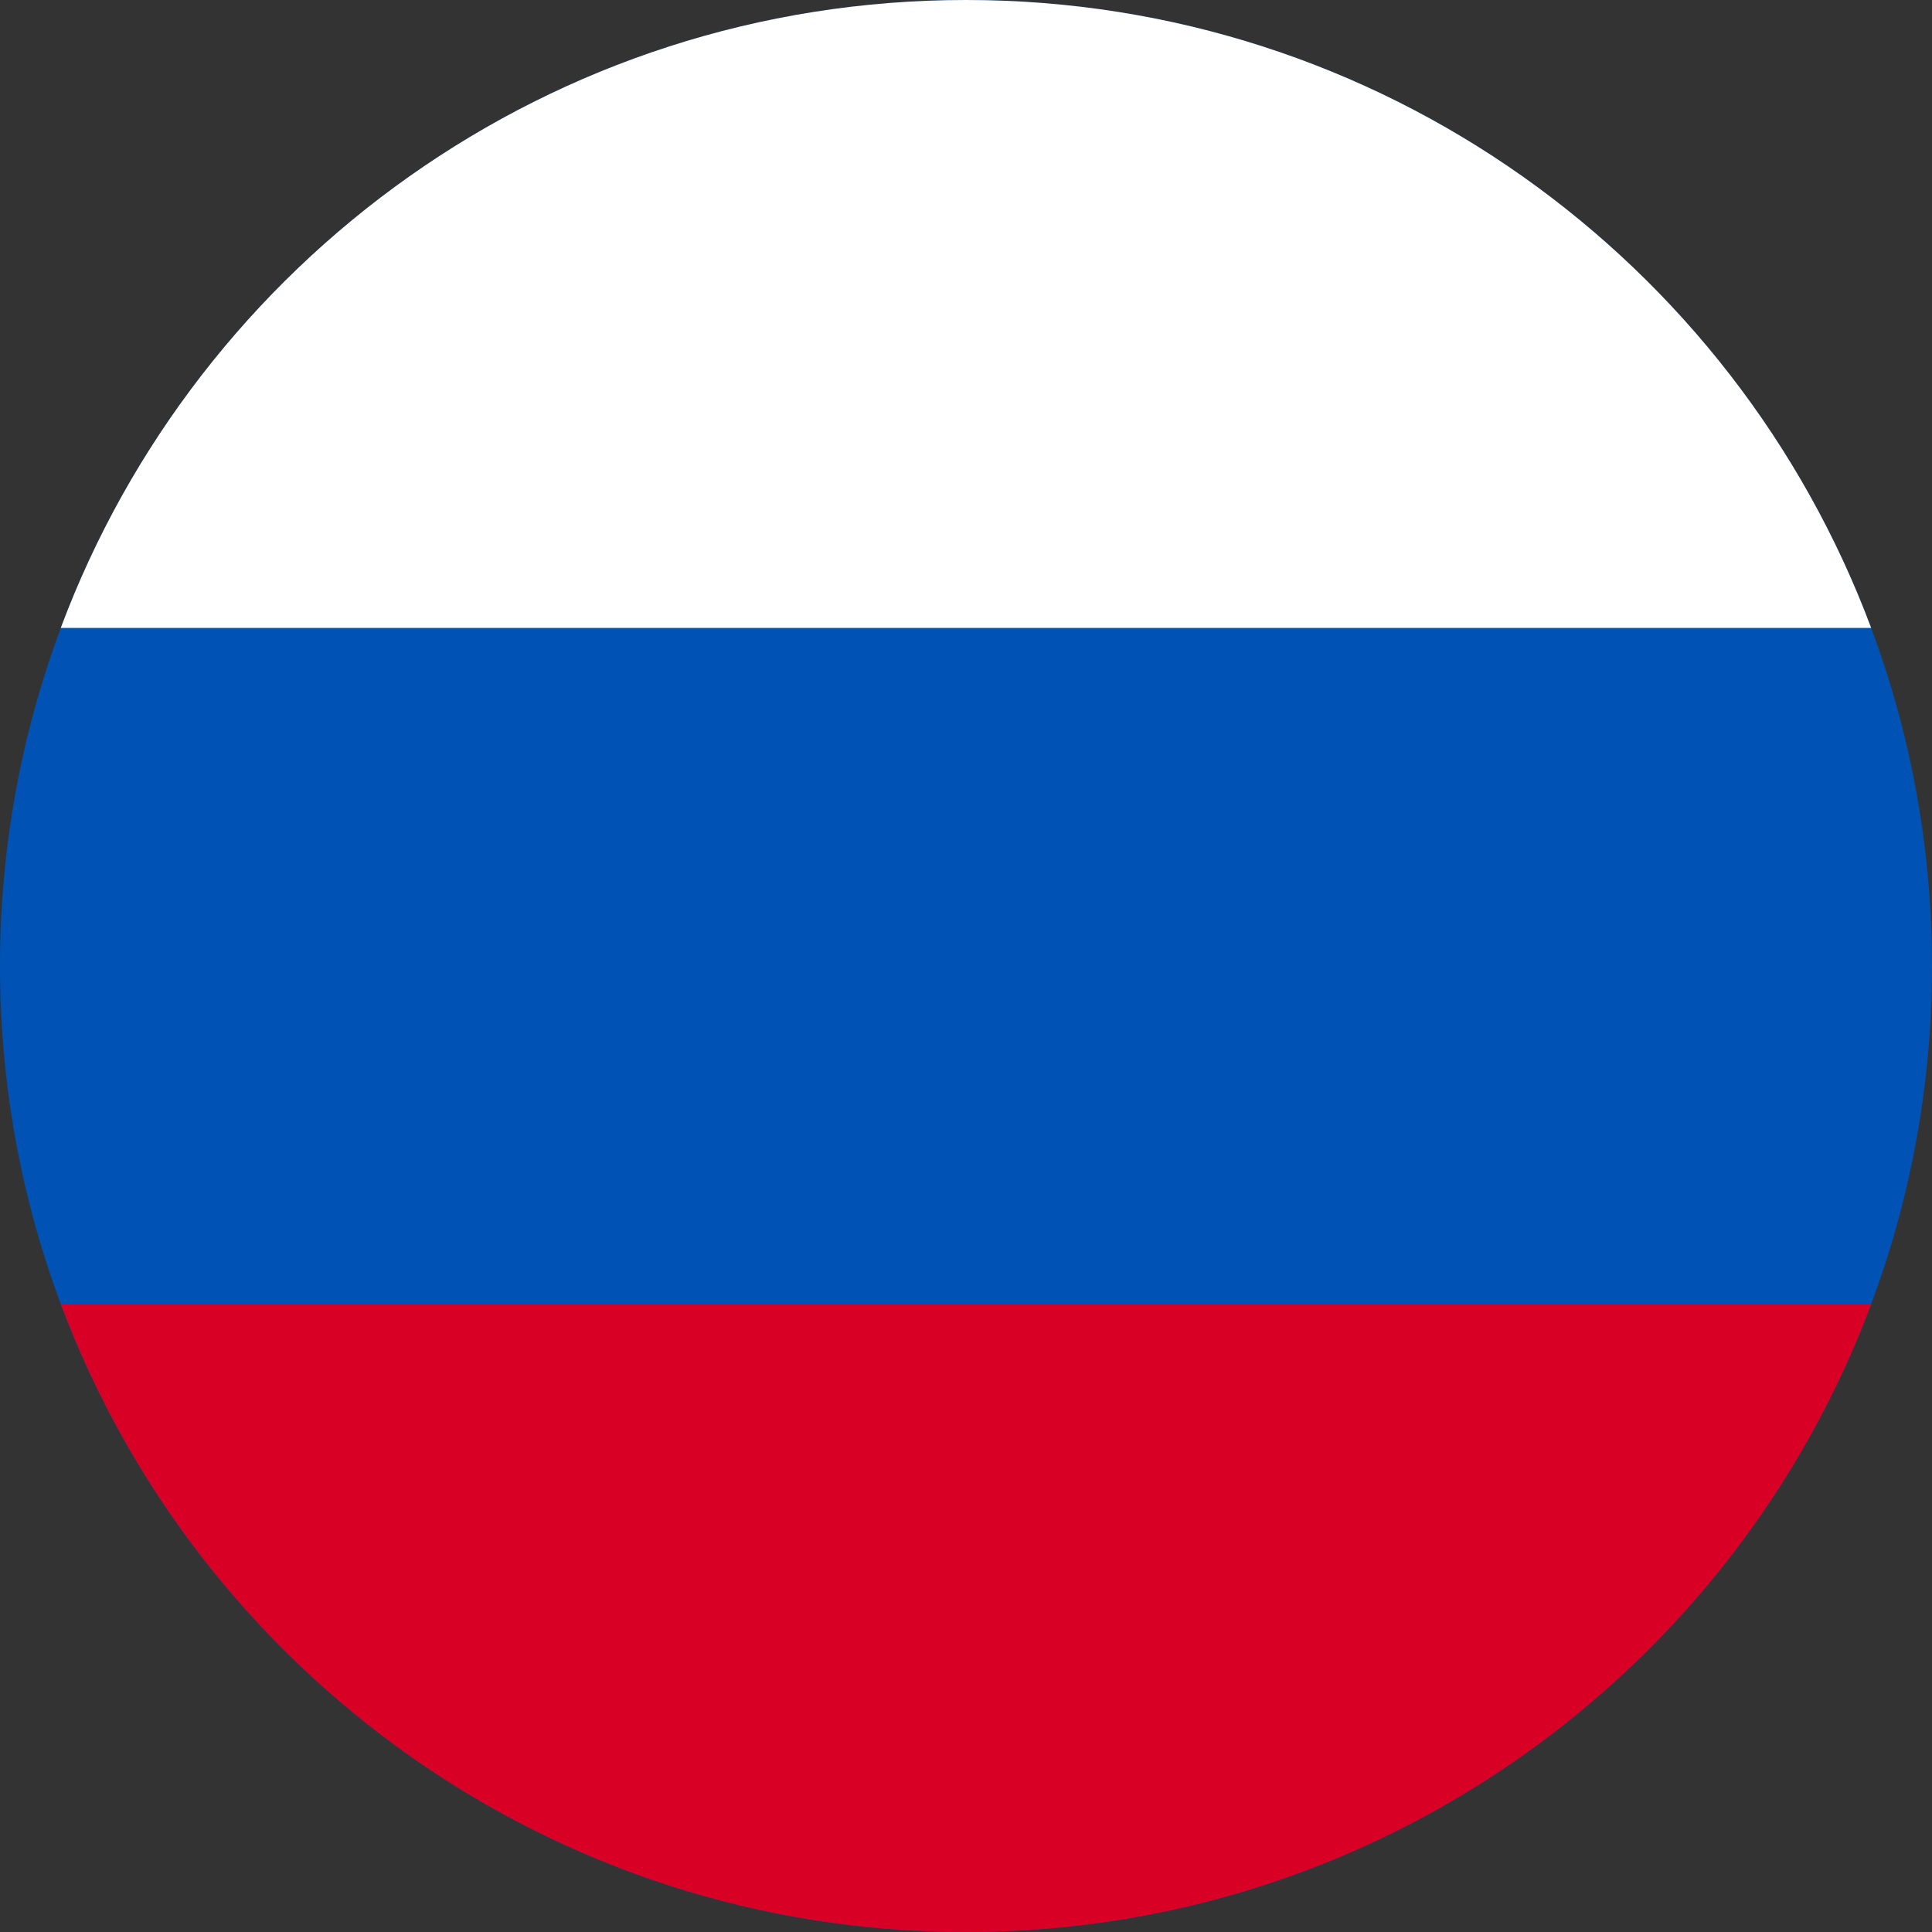
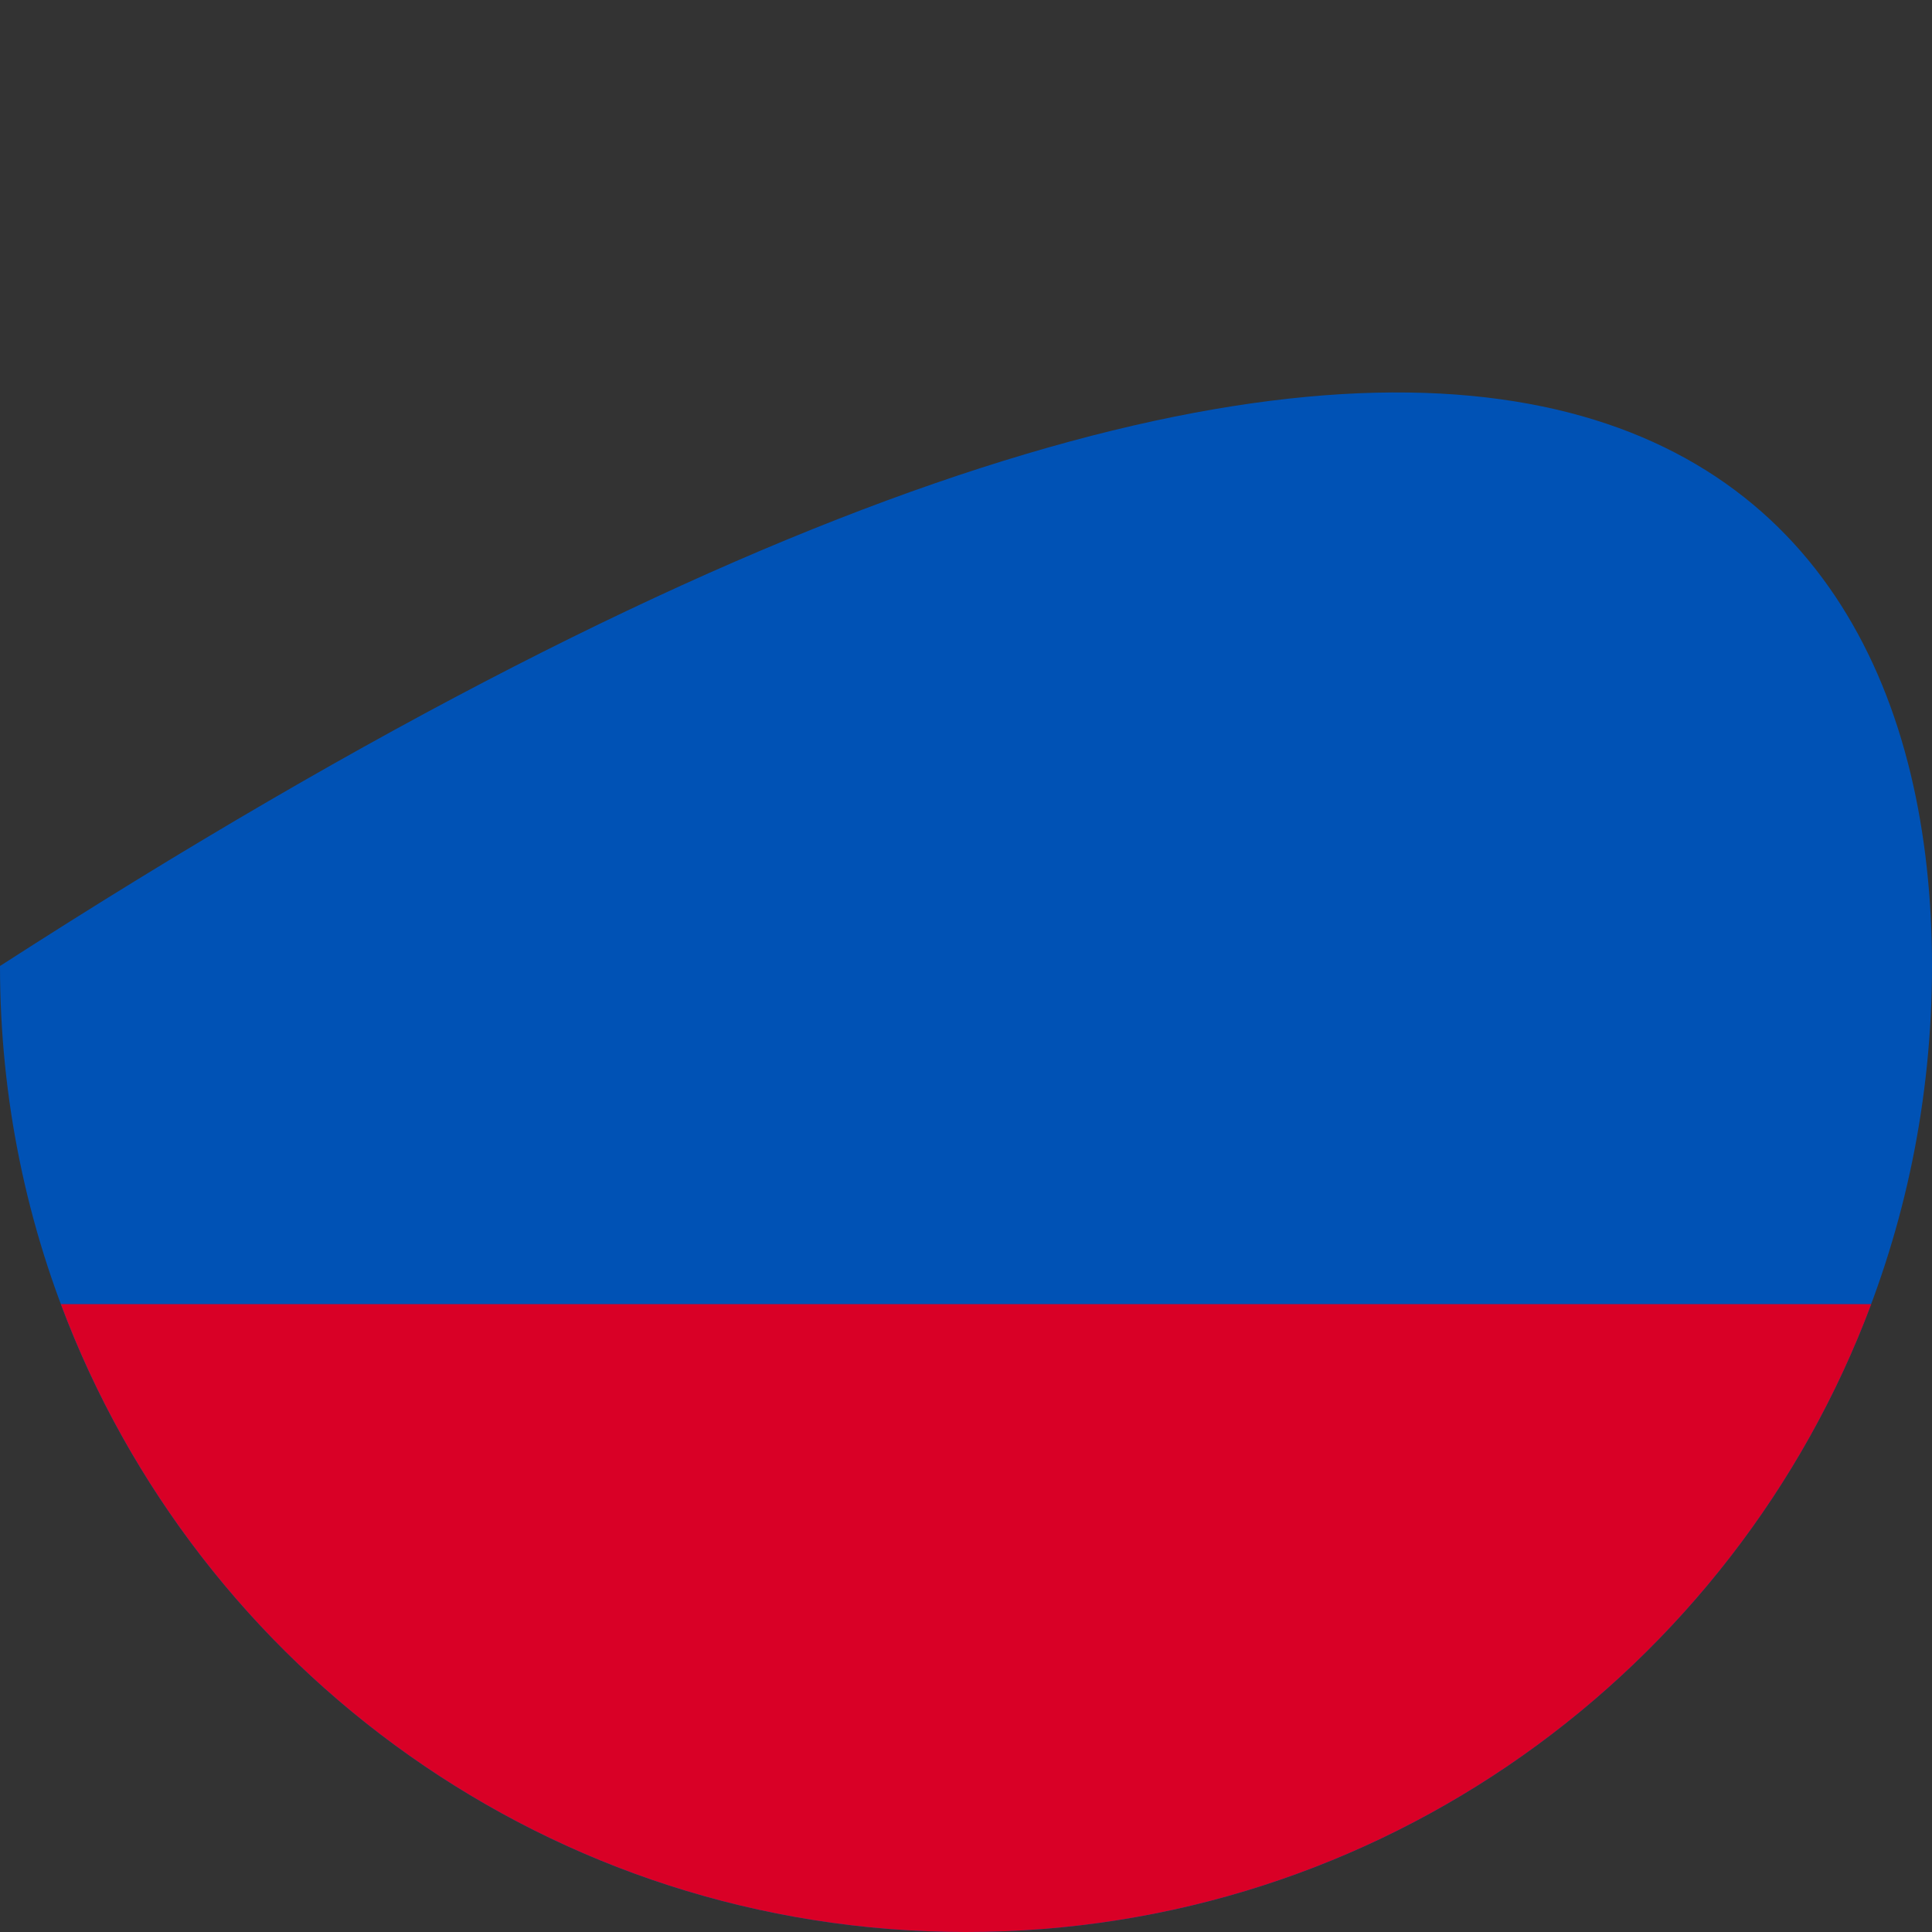
<svg xmlns="http://www.w3.org/2000/svg" width="24" height="24" viewBox="0 0 24 24" fill="none">
  <rect x="0" y="0" width="24" height="24" fill="#333333" stroke="none" />
-   <path d="M12 24C5.373 24 -8.1423e-07 18.627 -5.24537e-07 12C-2.34843e-07 5.373 5.373 -8.1423e-07 12 -5.24537e-07C18.627 -2.34843e-07 24 5.373 24 12C24 18.627 18.627 24 12 24Z" fill="#0052B5" />
-   <path d="M23.244 7.8C21.542 3.244 17.149 -2.66405e-07 12 -4.91511e-07C6.85 -7.16618e-07 2.458 3.244 0.755 7.8L23.244 7.8Z" fill="white" />
+   <path d="M12 24C5.373 24 -8.1423e-07 18.627 -5.24537e-07 12C18.627 -2.34843e-07 24 5.373 24 12C24 18.627 18.627 24 12 24Z" fill="#0052B5" />
  <path d="M0.756 16.2C2.458 20.756 6.851 24 12 24C17.15 24 21.542 20.756 23.245 16.2L0.756 16.2Z" fill="#D90026" />
</svg>